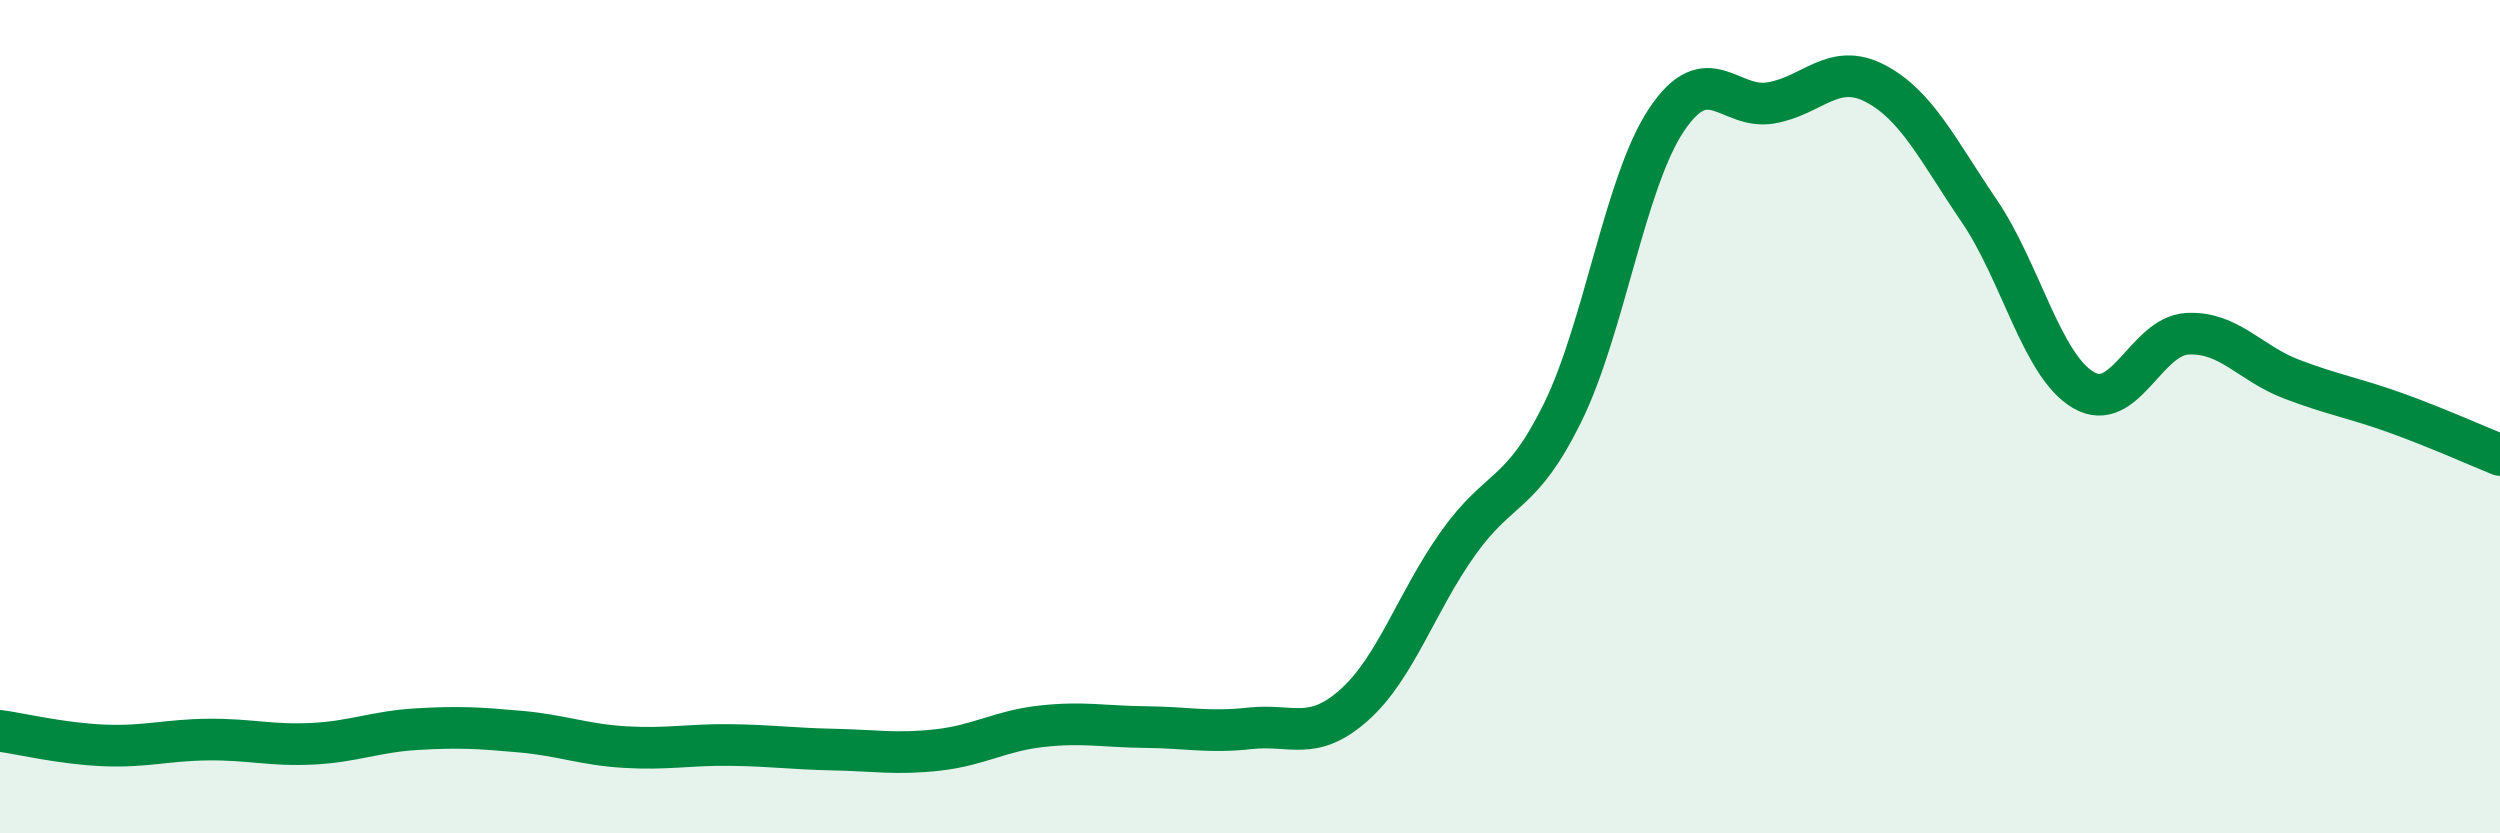
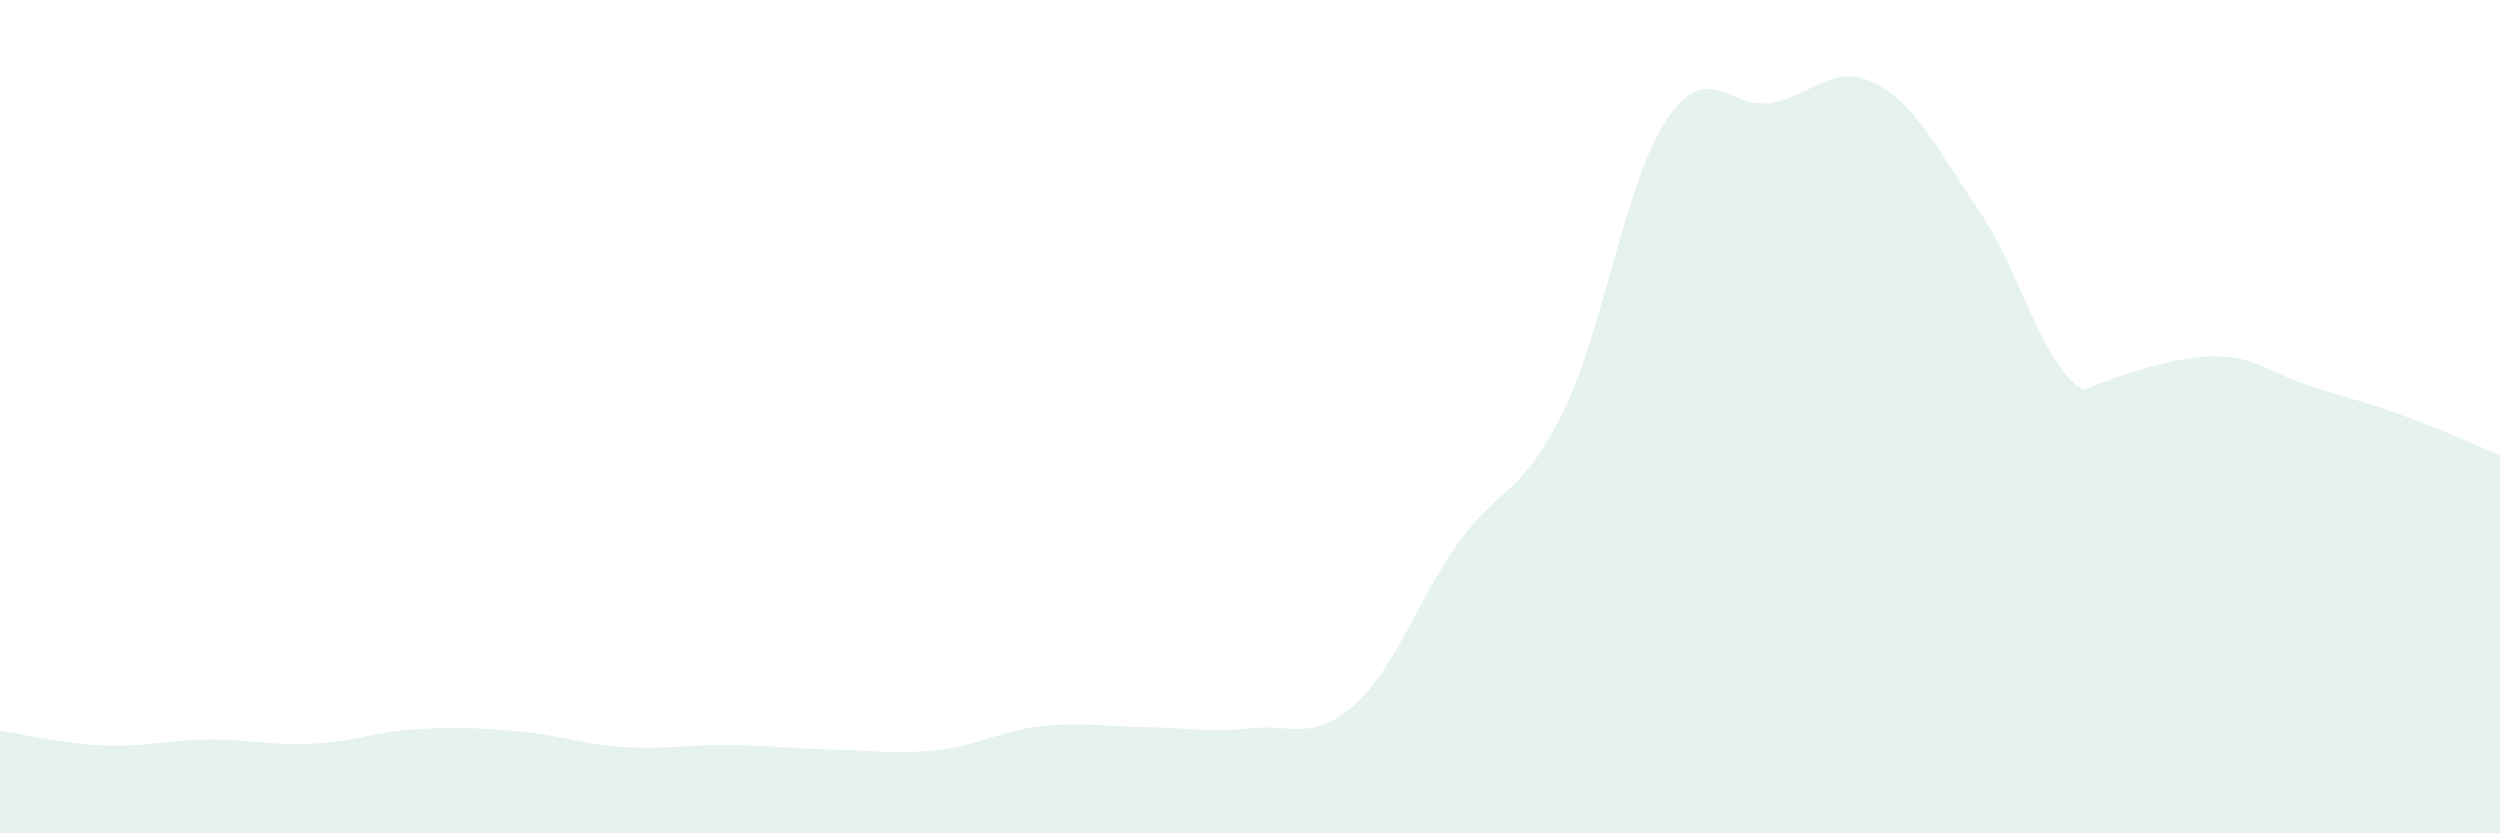
<svg xmlns="http://www.w3.org/2000/svg" width="60" height="20" viewBox="0 0 60 20">
-   <path d="M 0,17.54 C 0.5,17.61 1.5,17.85 2.5,17.89 C 3.5,17.93 4,17.76 5,17.75 C 6,17.74 6.5,17.9 7.5,17.85 C 8.5,17.8 9,17.56 10,17.5 C 11,17.44 11.5,17.47 12.5,17.56 C 13.5,17.65 14,17.87 15,17.93 C 16,17.99 16.5,17.87 17.5,17.88 C 18.5,17.89 19,17.97 20,17.99 C 21,18.01 21.5,18.11 22.5,18 C 23.5,17.89 24,17.54 25,17.43 C 26,17.32 26.5,17.44 27.5,17.45 C 28.5,17.46 29,17.59 30,17.48 C 31,17.37 31.5,17.81 32.5,16.92 C 33.5,16.03 34,14.43 35,13.03 C 36,11.63 36.5,11.94 37.5,9.91 C 38.5,7.88 39,4.36 40,2.87 C 41,1.38 41.5,2.64 42.5,2.47 C 43.5,2.3 44,1.48 45,2 C 46,2.52 46.5,3.59 47.5,5.06 C 48.5,6.53 49,8.77 50,9.36 C 51,9.95 51.5,8.06 52.5,8.01 C 53.5,7.96 54,8.72 55,9.1 C 56,9.48 56.5,9.55 57.5,9.91 C 58.5,10.27 59.5,10.72 60,10.92L60 20L0 20Z" fill="#008740" opacity="0.1" stroke-linecap="round" stroke-linejoin="round" />
-   <path d="M 0,17.54 C 0.5,17.61 1.5,17.85 2.5,17.89 C 3.5,17.93 4,17.76 5,17.75 C 6,17.74 6.5,17.9 7.5,17.85 C 8.5,17.8 9,17.56 10,17.5 C 11,17.44 11.5,17.47 12.5,17.56 C 13.5,17.65 14,17.87 15,17.93 C 16,17.99 16.5,17.87 17.5,17.88 C 18.5,17.89 19,17.97 20,17.99 C 21,18.01 21.5,18.11 22.5,18 C 23.5,17.89 24,17.54 25,17.43 C 26,17.32 26.5,17.44 27.5,17.45 C 28.5,17.46 29,17.59 30,17.48 C 31,17.37 31.5,17.81 32.5,16.92 C 33.5,16.03 34,14.43 35,13.03 C 36,11.63 36.5,11.94 37.5,9.91 C 38.5,7.88 39,4.36 40,2.87 C 41,1.38 41.5,2.64 42.5,2.47 C 43.5,2.3 44,1.48 45,2 C 46,2.52 46.5,3.59 47.5,5.06 C 48.5,6.53 49,8.77 50,9.36 C 51,9.95 51.5,8.06 52.5,8.01 C 53.5,7.96 54,8.72 55,9.1 C 56,9.48 56.5,9.55 57.5,9.91 C 58.5,10.27 59.5,10.72 60,10.92" stroke="#008740" stroke-width="1" fill="none" stroke-linecap="round" stroke-linejoin="round" />
+   <path d="M 0,17.54 C 0.5,17.61 1.5,17.85 2.5,17.89 C 3.5,17.93 4,17.76 5,17.75 C 6,17.74 6.5,17.9 7.5,17.85 C 8.5,17.8 9,17.56 10,17.5 C 11,17.44 11.5,17.47 12.5,17.56 C 13.5,17.65 14,17.87 15,17.93 C 16,17.99 16.5,17.87 17.5,17.88 C 18.5,17.89 19,17.97 20,17.99 C 21,18.01 21.5,18.11 22.5,18 C 23.5,17.89 24,17.54 25,17.43 C 26,17.32 26.5,17.44 27.5,17.45 C 28.5,17.46 29,17.59 30,17.48 C 31,17.37 31.5,17.81 32.5,16.92 C 33.5,16.03 34,14.43 35,13.03 C 36,11.63 36.5,11.94 37.5,9.91 C 38.5,7.88 39,4.36 40,2.87 C 41,1.38 41.5,2.64 42.5,2.47 C 43.5,2.3 44,1.48 45,2 C 46,2.52 46.5,3.59 47.5,5.06 C 48.5,6.53 49,8.77 50,9.36 C 53.5,7.96 54,8.72 55,9.1 C 56,9.48 56.5,9.55 57.5,9.91 C 58.5,10.27 59.5,10.72 60,10.92L60 20L0 20Z" fill="#008740" opacity="0.1" stroke-linecap="round" stroke-linejoin="round" />
</svg>